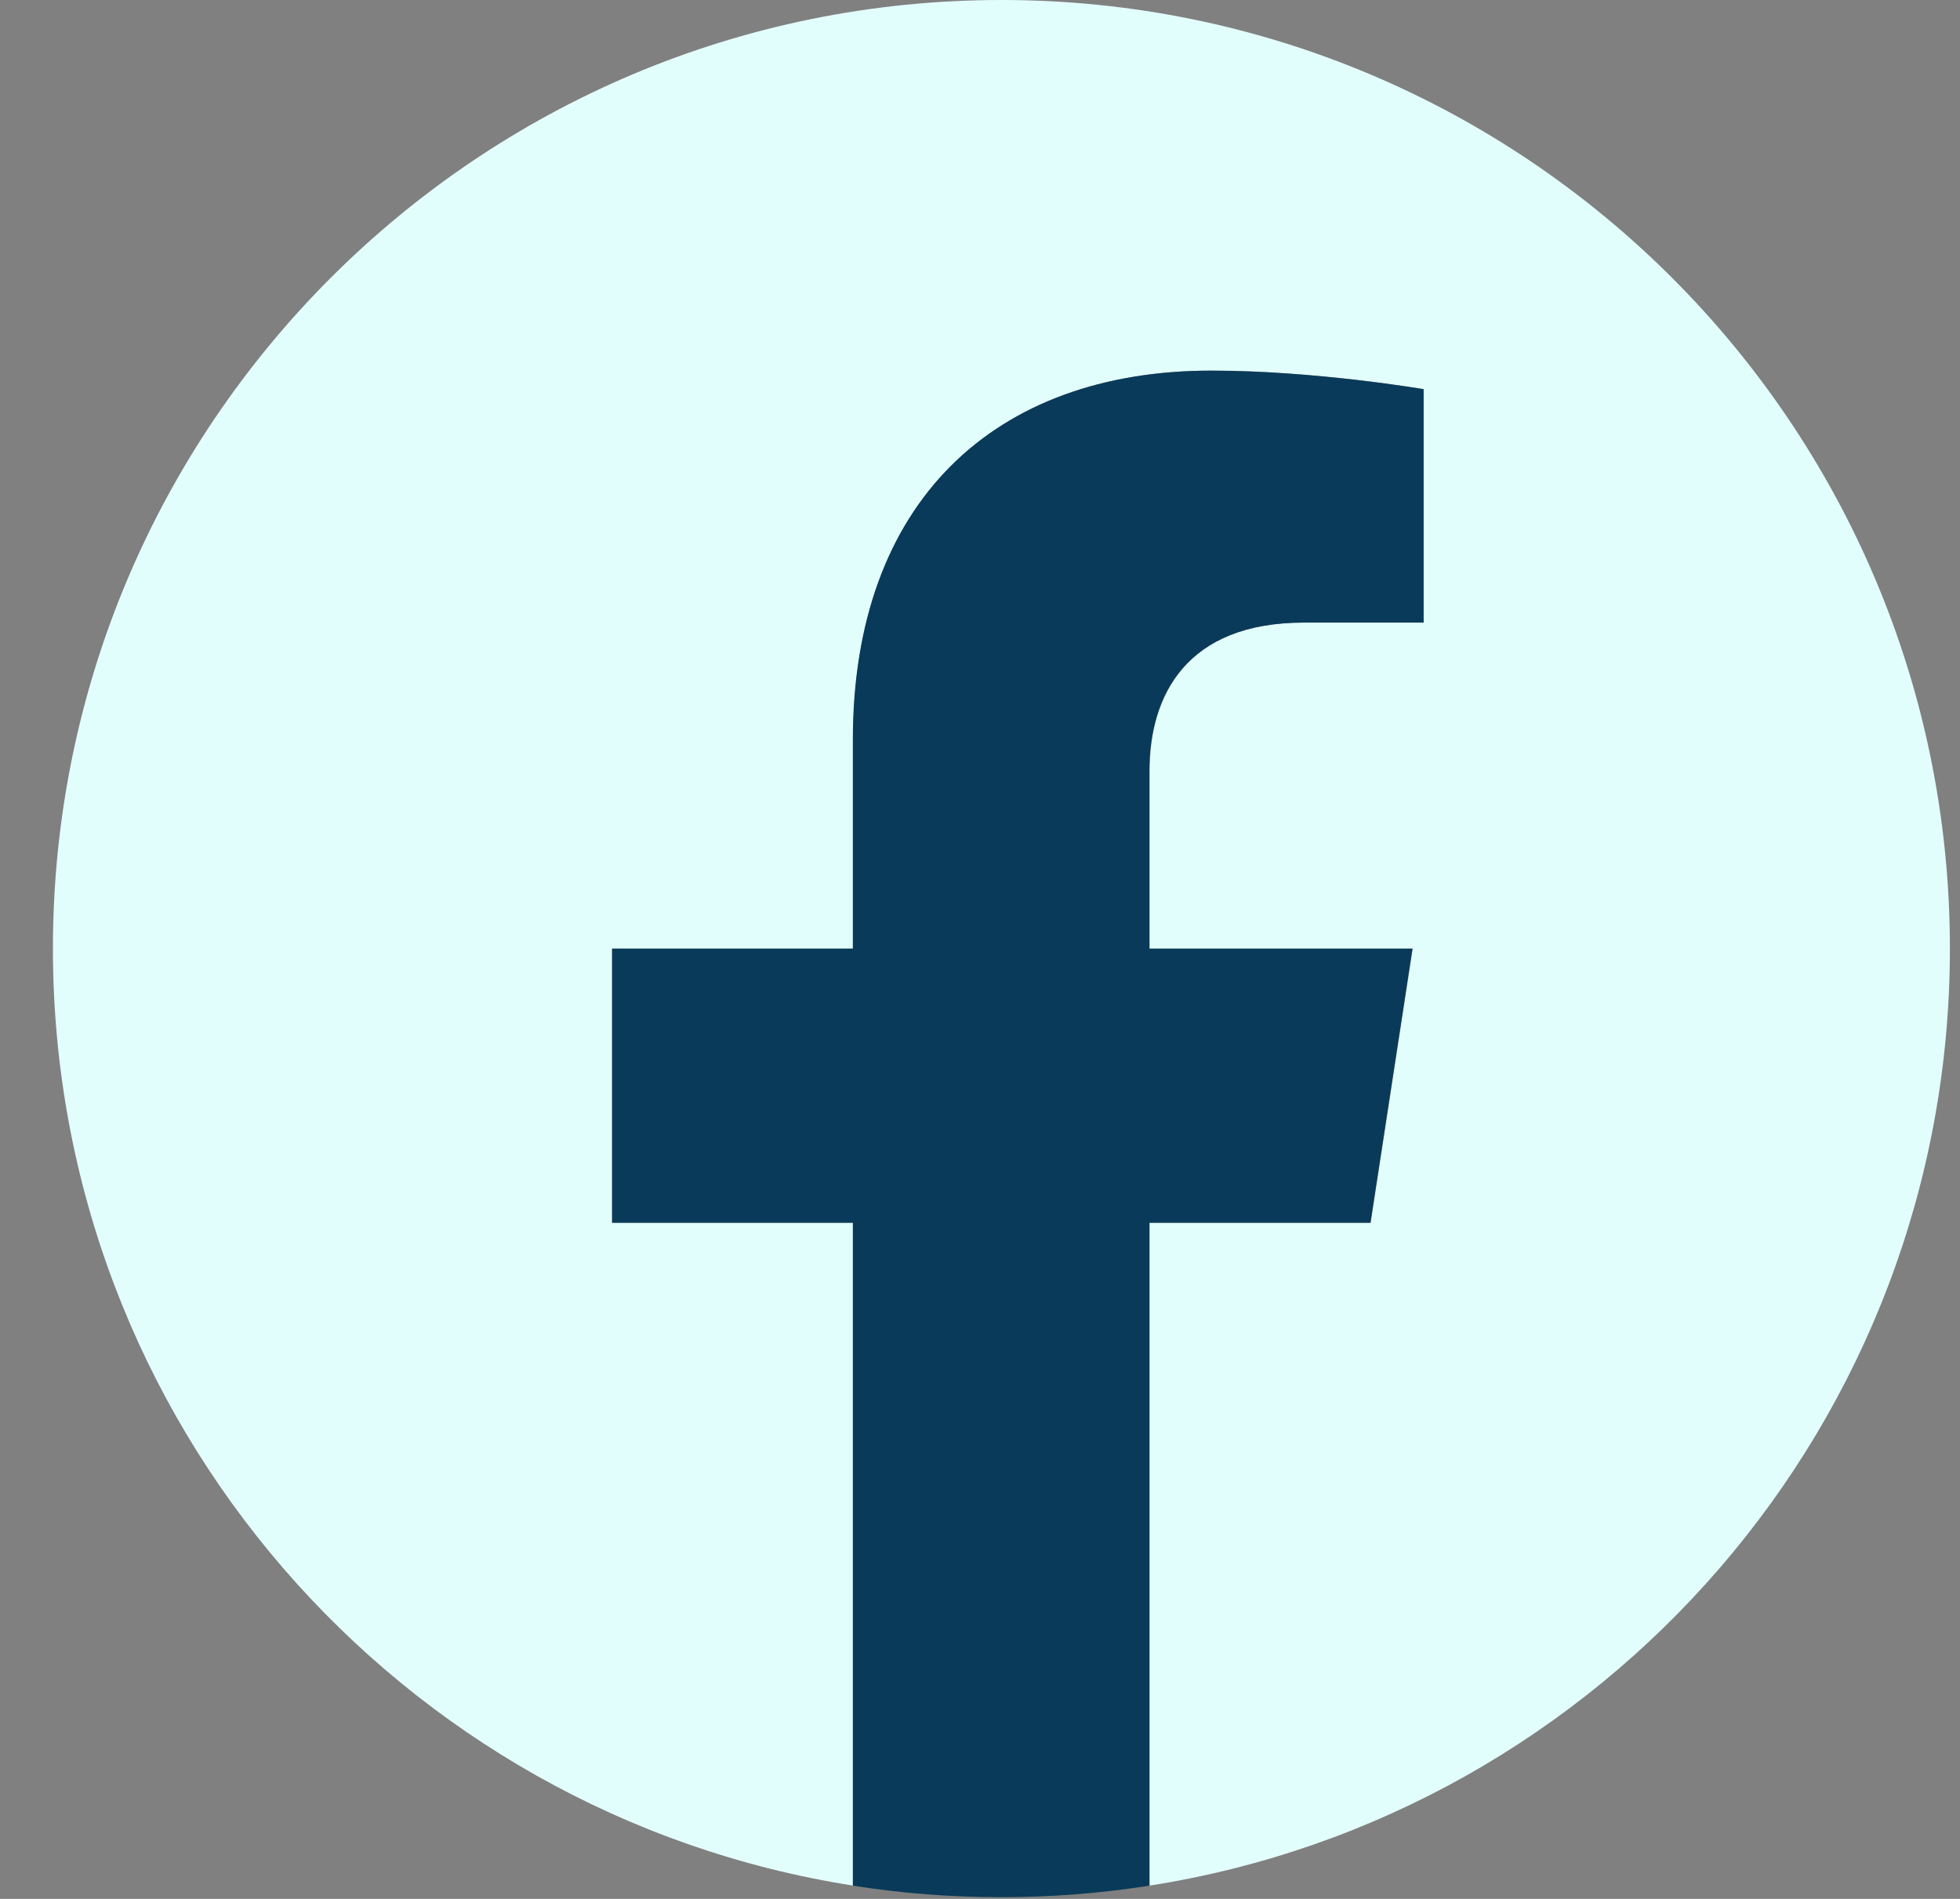
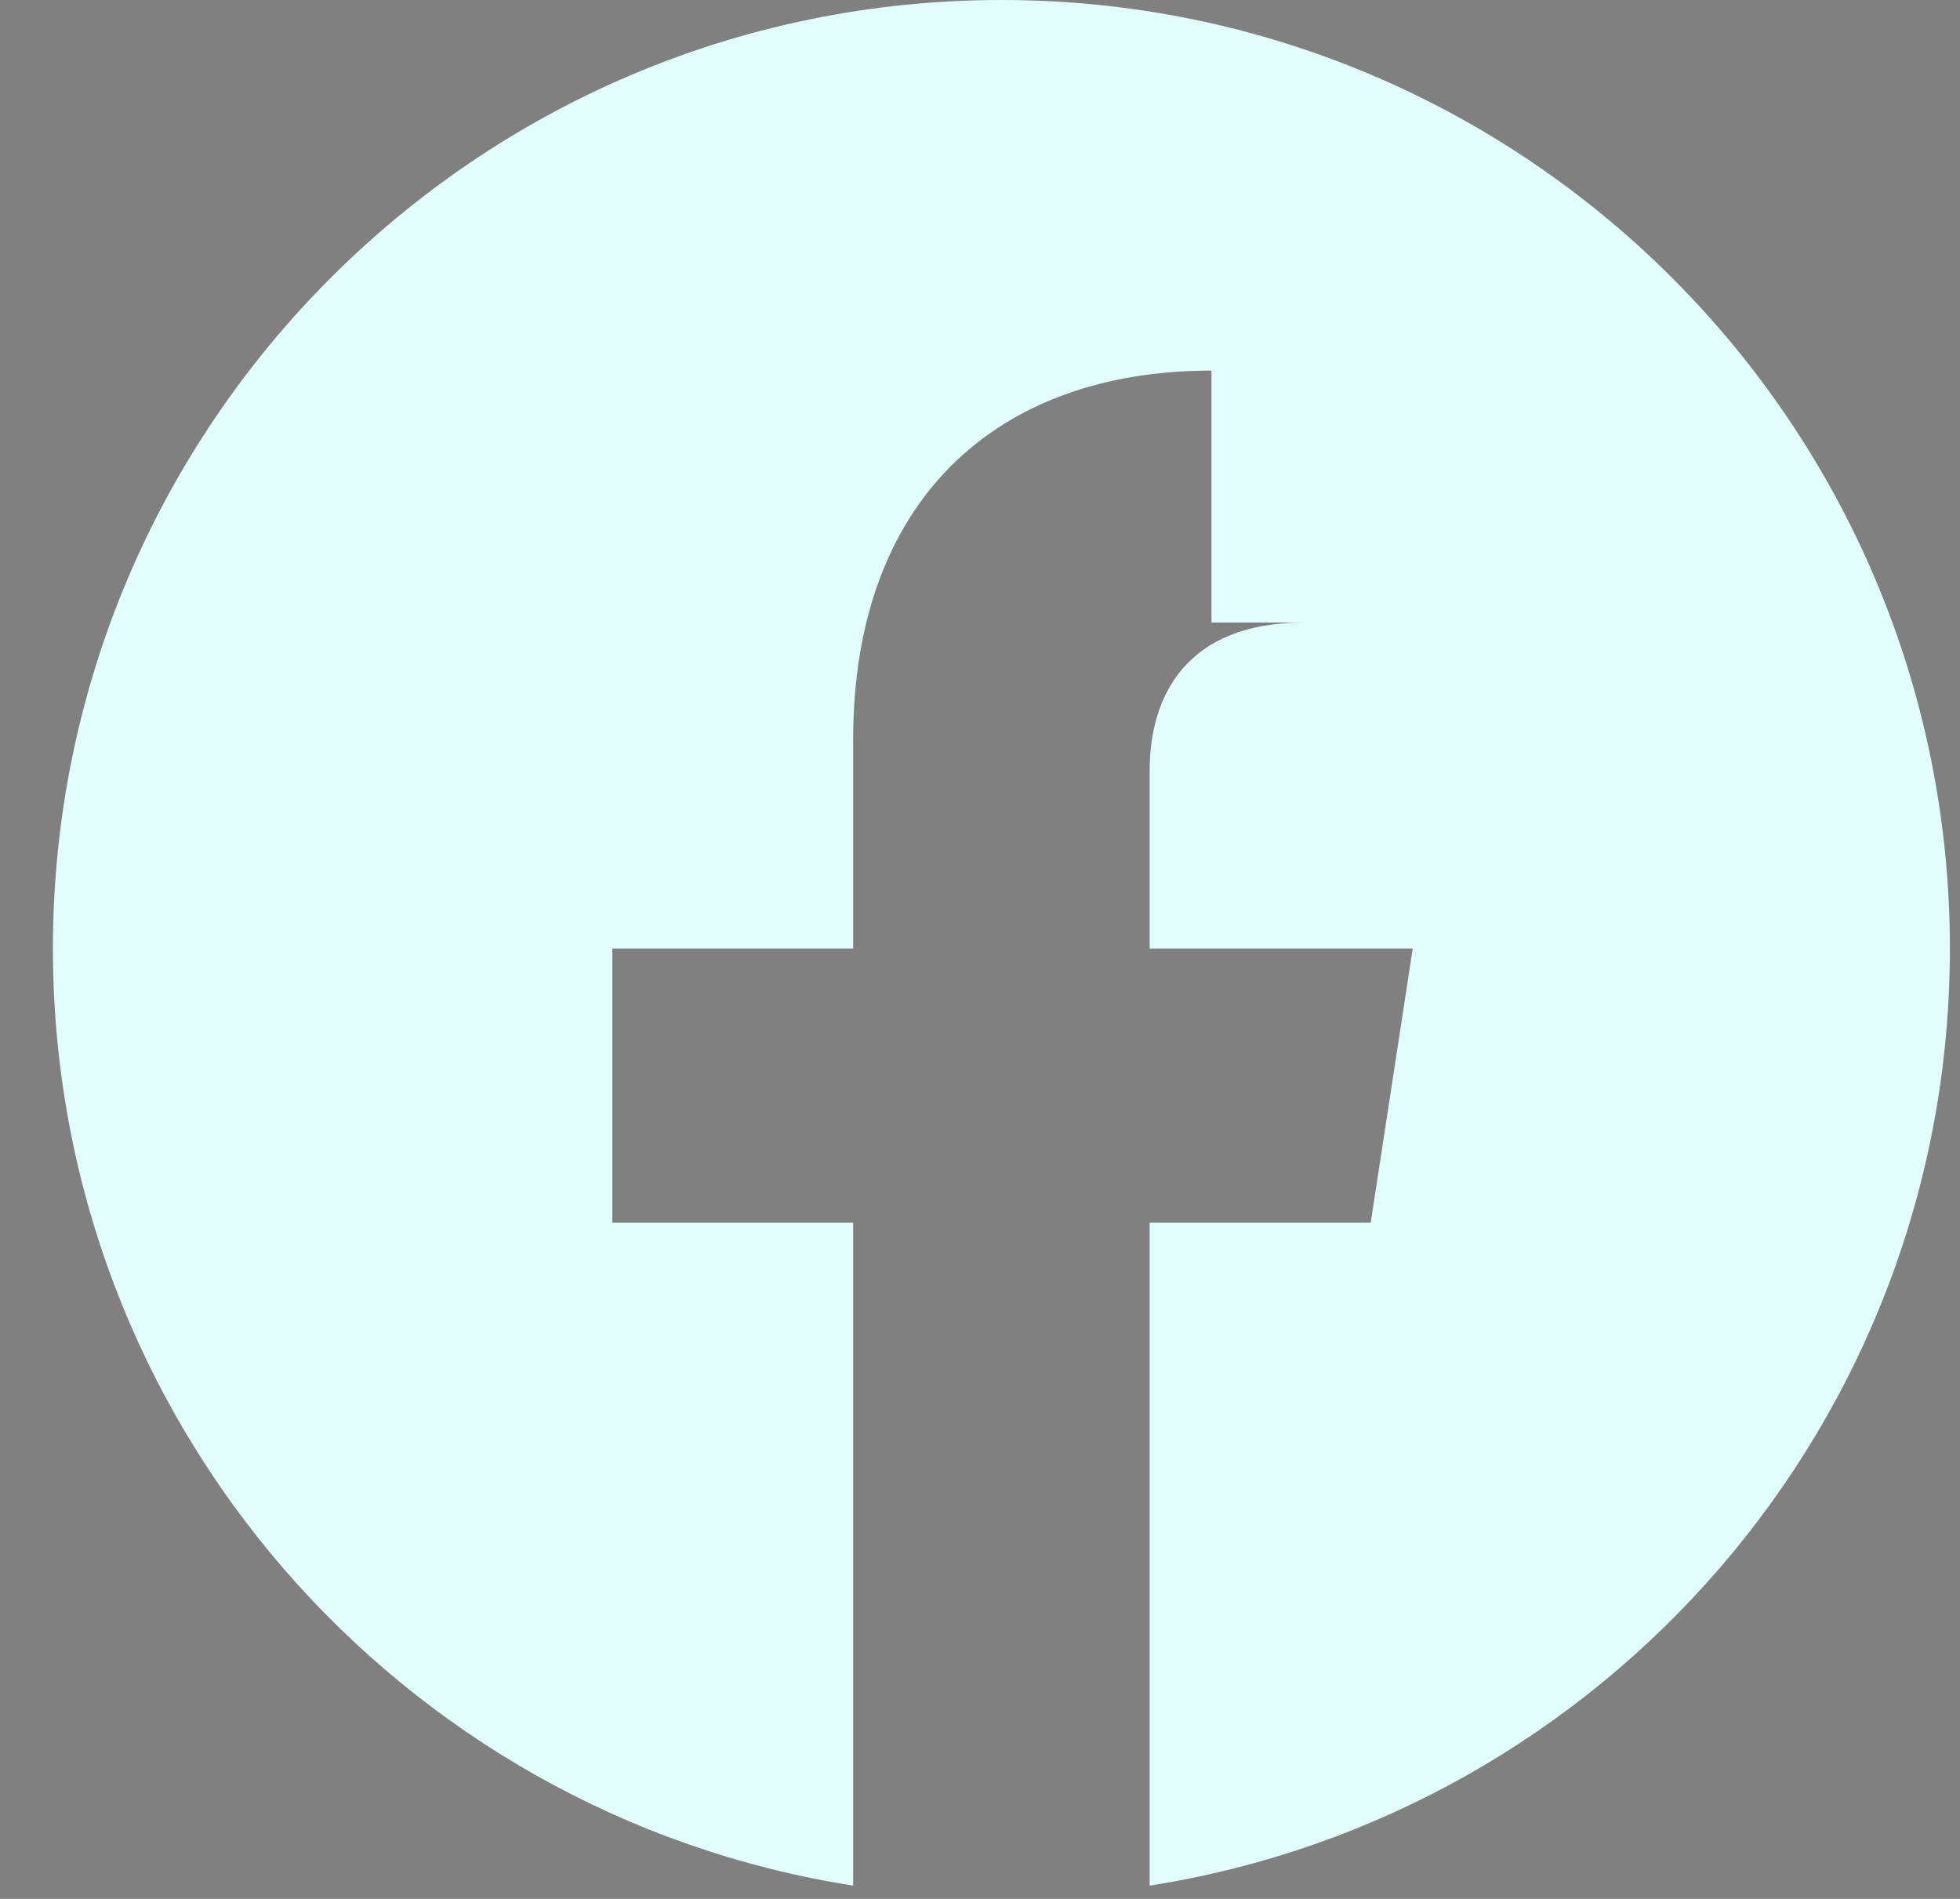
<svg xmlns="http://www.w3.org/2000/svg" width="32" height="31" viewBox="0 0 32 31" fill="none">
  <rect x="0" y="0" width="32" height="31" fill="#808080" stroke="none" />
-   <path d="M31.835 15.485C31.835 6.933 24.902 0 16.35 0C7.797 0 0.864 6.933 0.864 15.485C0.864 23.214 6.526 29.622 13.929 30.783V19.961H9.997V15.485H13.929V12.074C13.929 8.192 16.242 6.05 19.779 6.05C21.475 6.05 23.246 6.352 23.246 6.352V10.163H21.294C19.371 10.163 18.77 11.356 18.77 12.581V15.485H23.065L22.379 19.961H18.77V30.783C26.173 29.622 31.835 23.214 31.835 15.485Z" fill="#E2FEFC" />
-   <path d="M22.374 19.962L23.06 15.487H18.765V12.582C18.765 11.357 19.364 10.164 21.288 10.164H23.241V6.354C23.241 6.354 21.47 6.051 19.774 6.051C16.237 6.051 13.924 8.194 13.924 12.075V15.487H9.992V19.962H13.924V30.784C14.713 30.908 15.521 30.972 16.345 30.972C17.168 30.972 17.976 30.908 18.765 30.784V19.962H22.374Z" fill="#093A59" />
+   <path d="M31.835 15.485C31.835 6.933 24.902 0 16.35 0C7.797 0 0.864 6.933 0.864 15.485C0.864 23.214 6.526 29.622 13.929 30.783V19.961H9.997V15.485H13.929V12.074C13.929 8.192 16.242 6.05 19.779 6.05V10.163H21.294C19.371 10.163 18.77 11.356 18.77 12.581V15.485H23.065L22.379 19.961H18.77V30.783C26.173 29.622 31.835 23.214 31.835 15.485Z" fill="#E2FEFC" />
</svg>